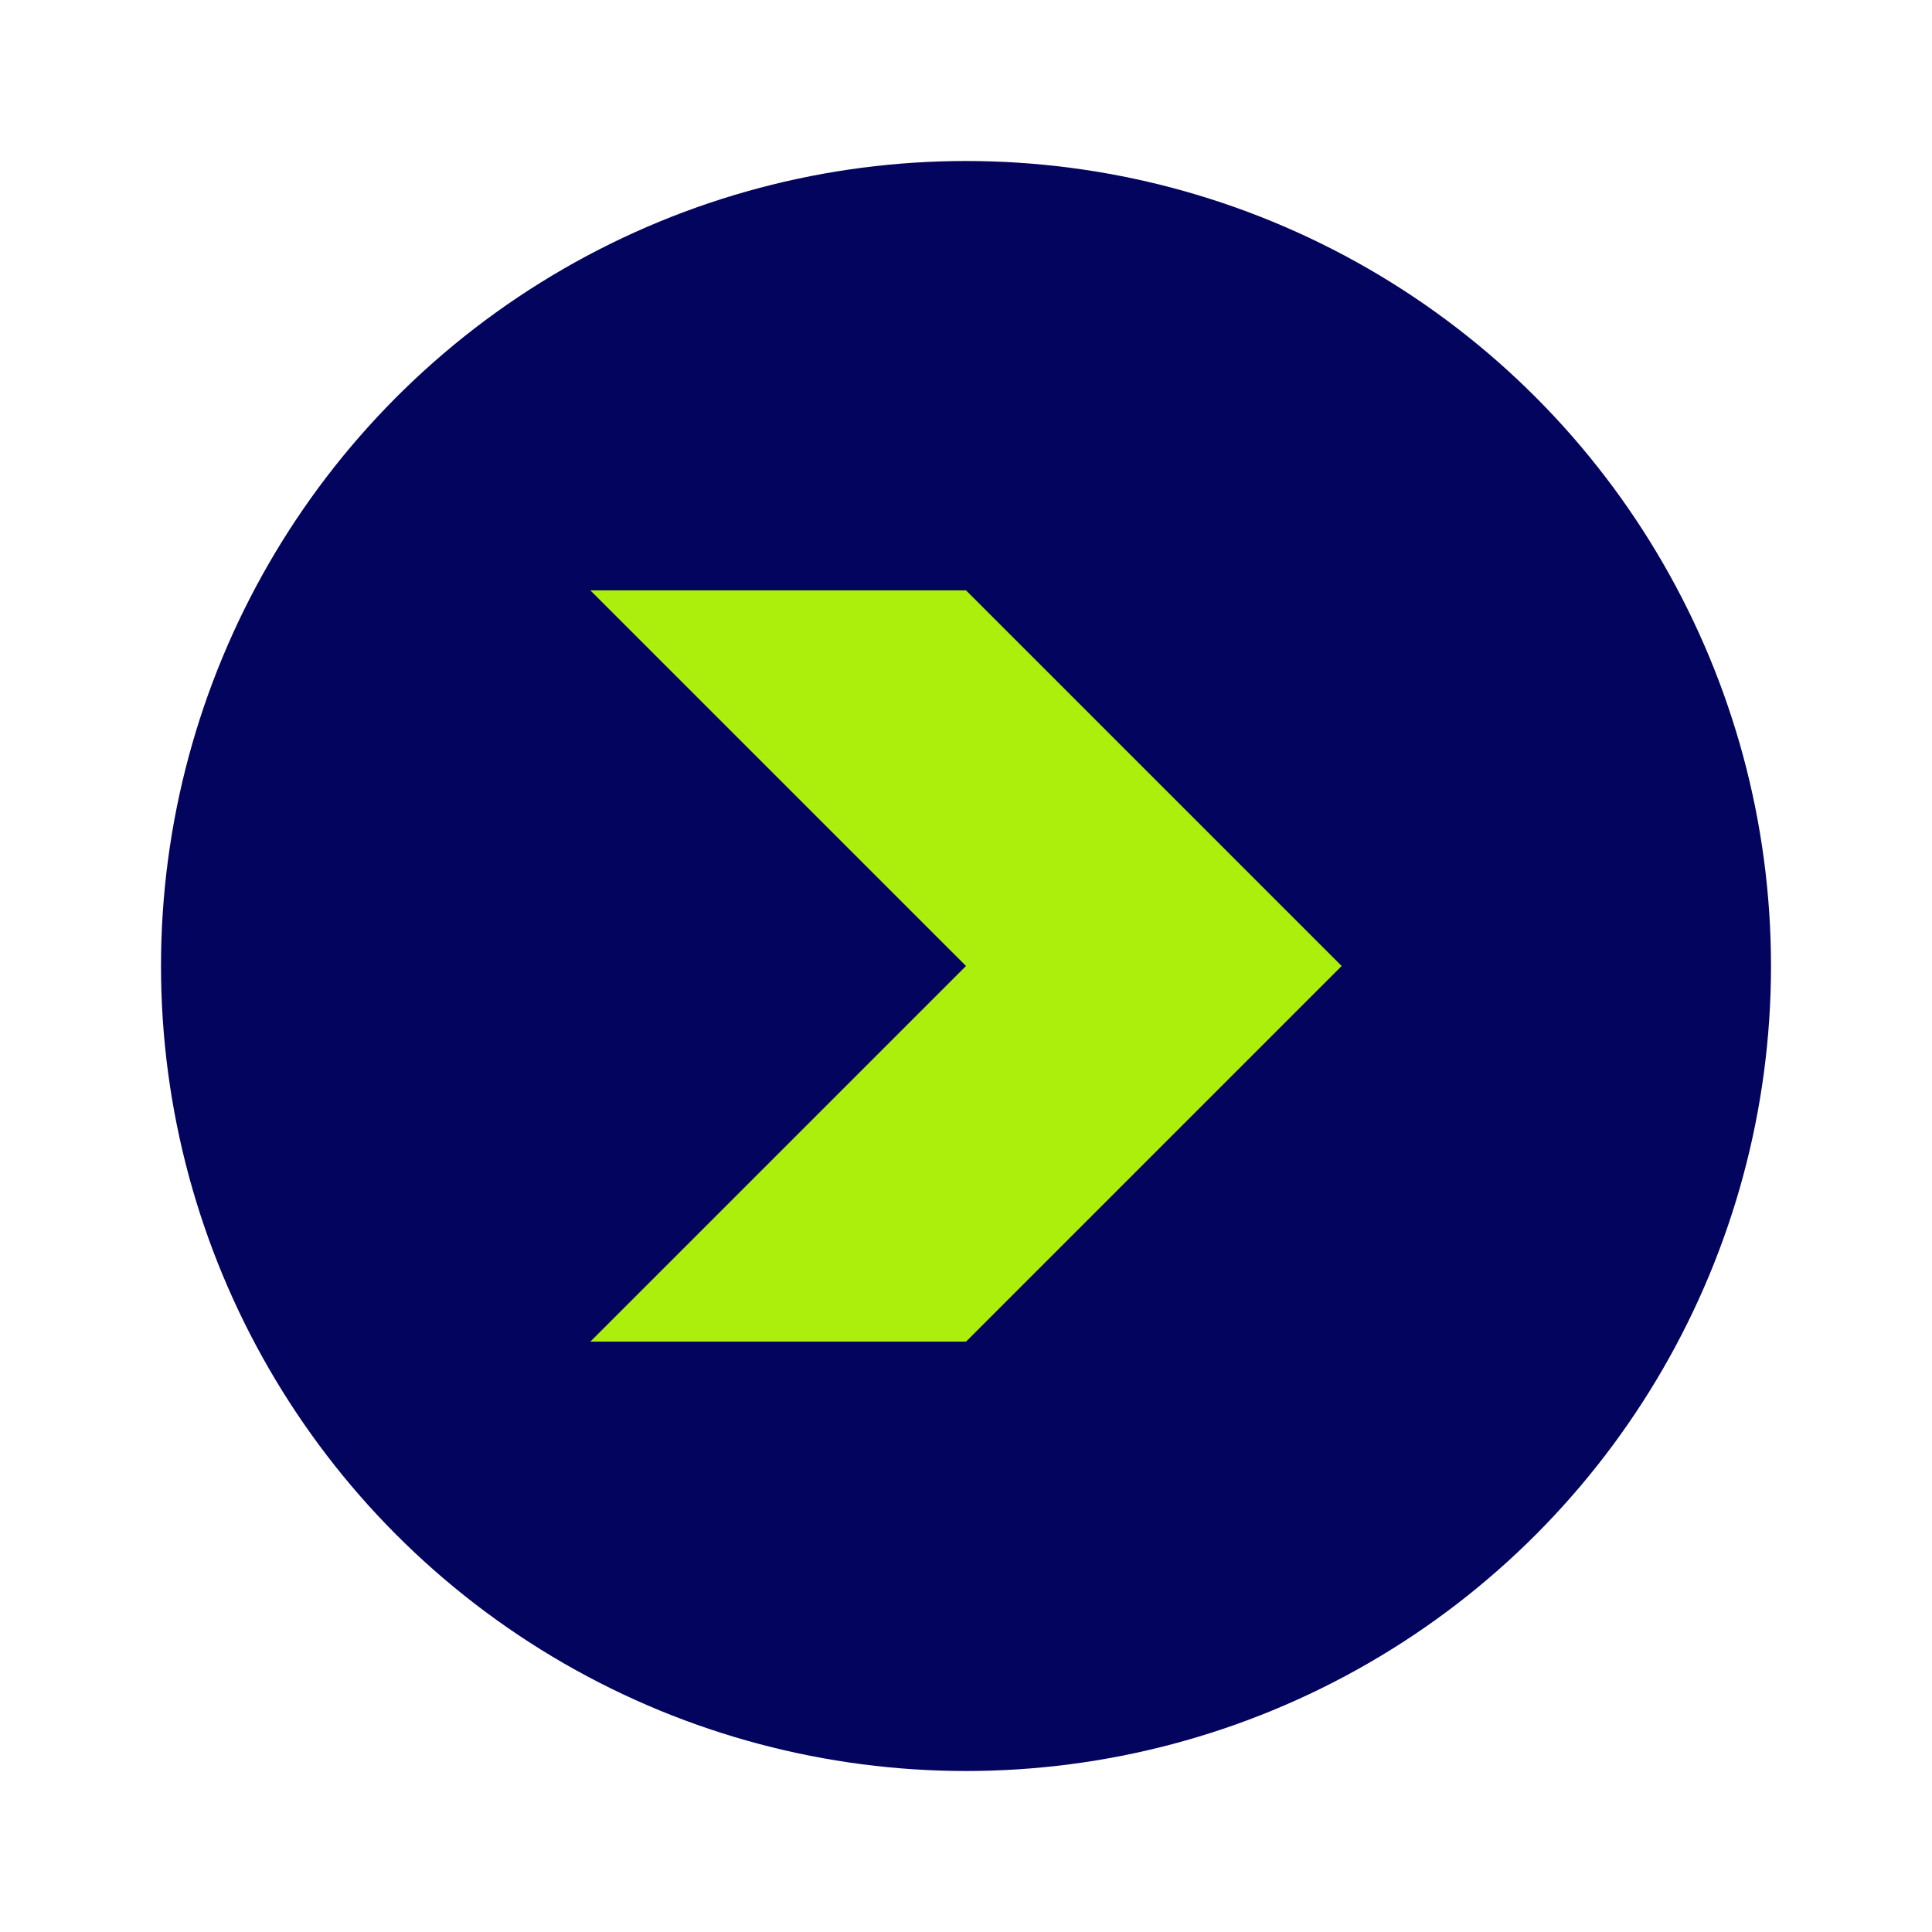
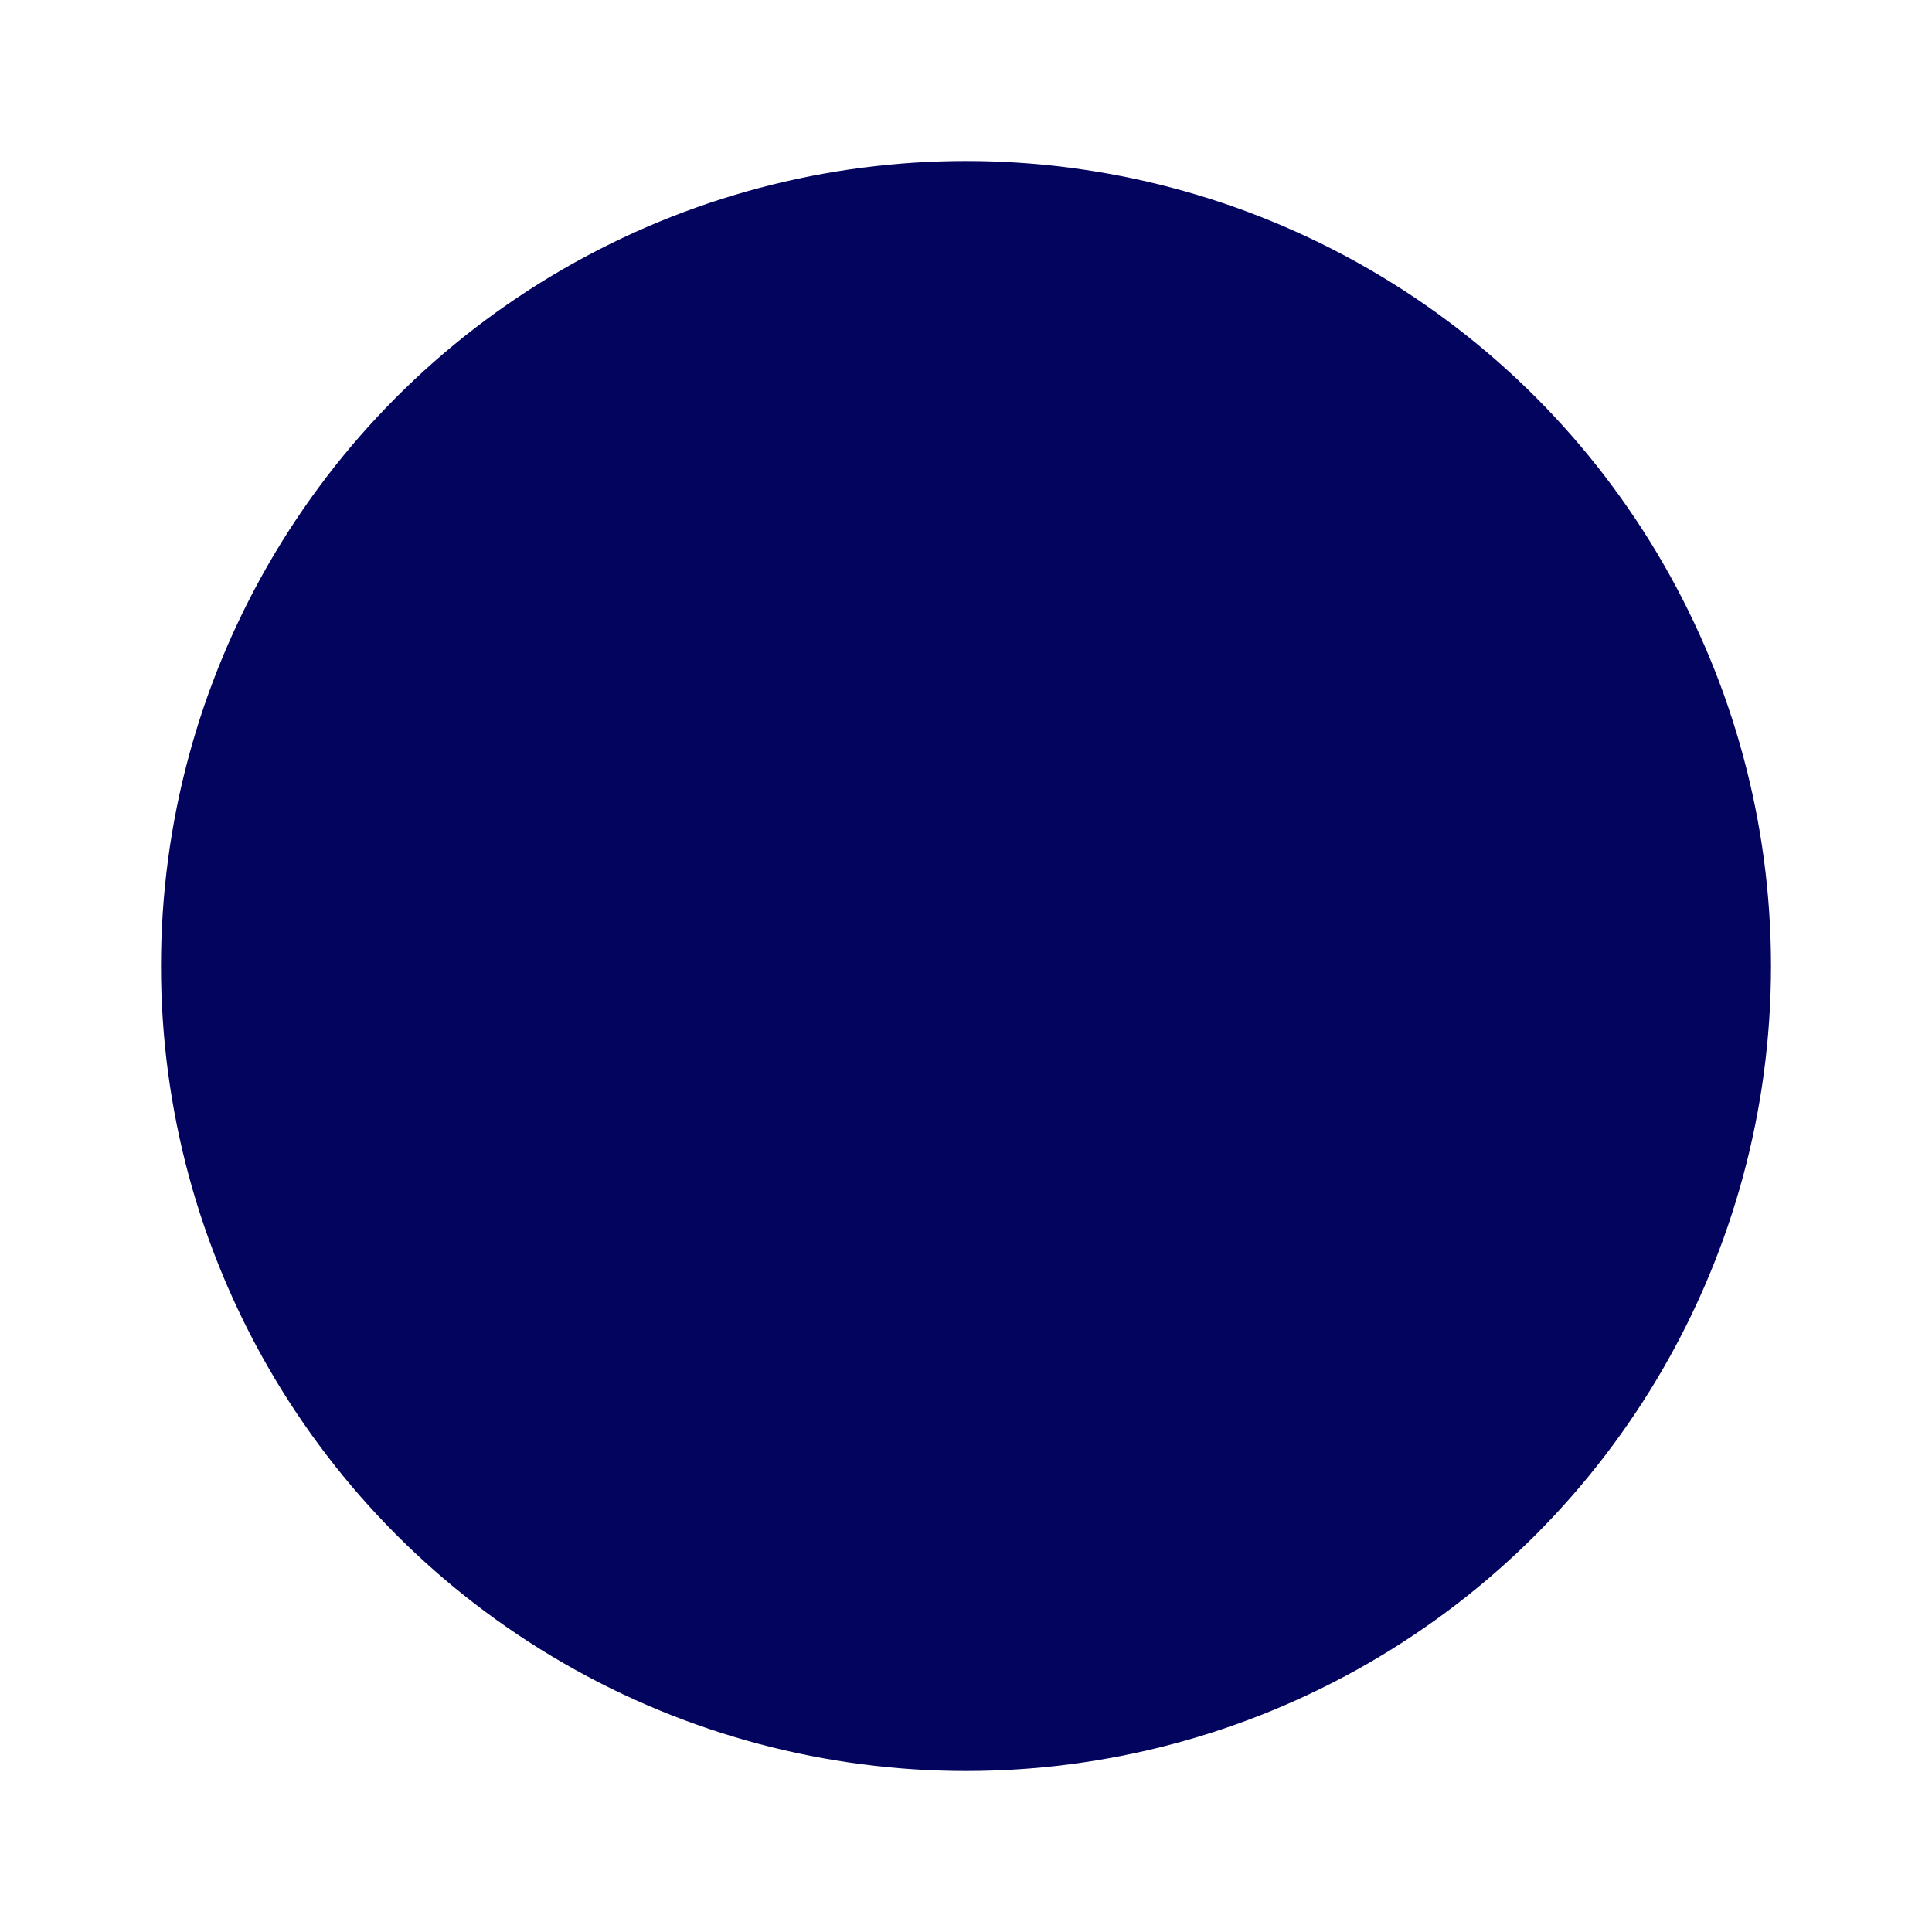
<svg xmlns="http://www.w3.org/2000/svg" width="48" height="48" viewBox="0 0 48 48" fill="none">
  <g filter="url(#filter0_d_82_36541)">
    <circle cx="22" cy="22" r="20" fill="#03045E" />
-     <path d="M12.666 31.333L22 22L12.666 12.667H22L31.333 22L22 31.333H12.666Z" fill="#ADEF0C" />
  </g>
  <defs>
    <filter id="filter0_d_82_36541" x="0" y="0" width="48" height="48" filterUnits="userSpaceOnUse" color-interpolation-filters="sRGB">
      <feFlood flood-opacity="0" result="BackgroundImageFix" />
      <feColorMatrix in="SourceAlpha" type="matrix" values="0 0 0 0 0 0 0 0 0 0 0 0 0 0 0 0 0 0 127 0" result="hardAlpha" />
      <feOffset dx="2" dy="2" />
      <feGaussianBlur stdDeviation="2" />
      <feComposite in2="hardAlpha" operator="out" />
      <feColorMatrix type="matrix" values="0 0 0 0 0 0 0 0 0 0 0 0 0 0 0 0 0 0 0.25 0" />
      <feBlend mode="normal" in2="BackgroundImageFix" result="effect1_dropShadow_82_36541" />
      <feBlend mode="normal" in="SourceGraphic" in2="effect1_dropShadow_82_36541" result="shape" />
    </filter>
  </defs>
</svg>